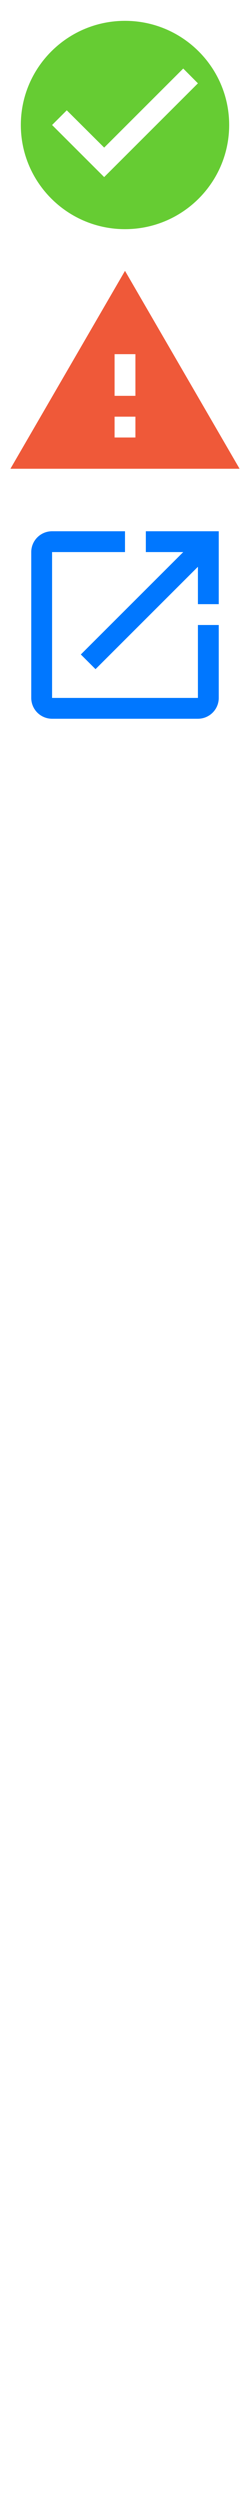
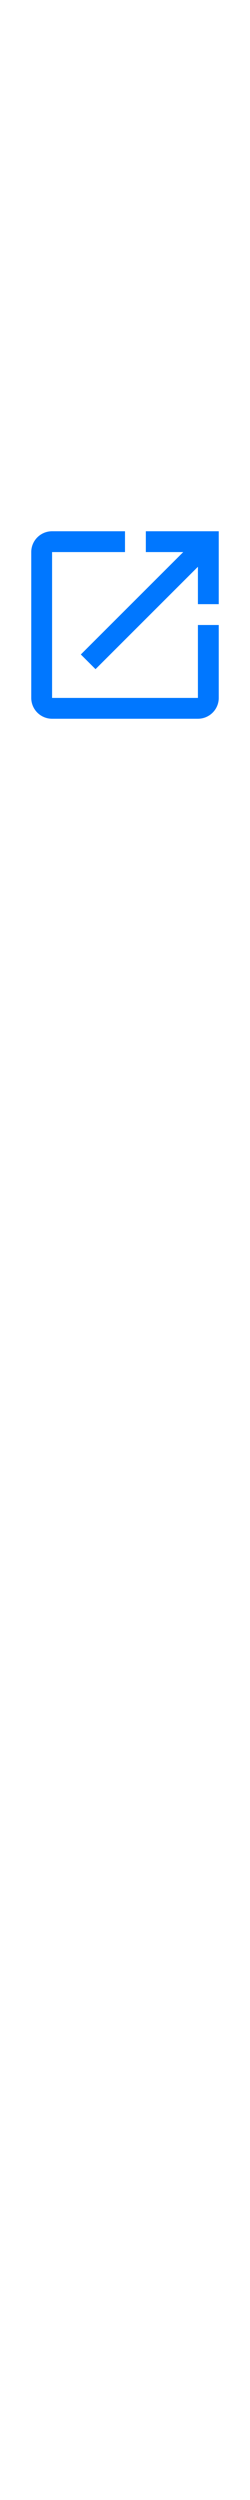
<svg xmlns="http://www.w3.org/2000/svg" xmlns:xlink="http://www.w3.org/1999/xlink" width="18" height="180">
  <defs>
    <symbol id="check_circle" viewBox="0 0 24 24" preserveAspectRatio="xMinYMin meet">
-       <path d="M0 0h24v24H0z" fill="none" />
-       <path d="M12 2C6.48 2 2 6.48 2 12s4.48 10 10 10 10-4.48 10-10S17.52 2 12 2zm-2 15l-5-5 1.41-1.41L10 14.17l7.59-7.59L19 8l-9 9z" />
-     </symbol>
+       </symbol>
    <symbol id="warning" viewBox="0 0 24 24" preserveAspectRatio="xMinYMin meet">
-       <path d="M0 0h24v24H0z" fill="none" />
-       <path d="M1 21h22L12 2 1 21zm12-3h-2v-2h2v2zm0-4h-2v-4h2v4z" />
-     </symbol>
+       </symbol>
    <symbol id="open_in_window" viewBox="0 0 24 24" preserveAspectRatio="xMinYMin meet">
-       <path d="M0 0h24v24H0z" fill="none" />
      <path d="M14,3V5H17.59L7.76,14.83L9.17,16.24L19,6.41V10H21V3M19,19H5V5H12V3H5C3.89,3 3,3.9 3,5V19A2,2 0 0,0 5,21H19A2,2 0 0,0 21,19V12H19V19Z" />
    </symbol>
  </defs>
  <use xlink:href="#check_circle" x="0" y="0" fill="#66CC33" />
  <use xlink:href="#warning" x="0" y="18" fill="#EF5939" />
  <use xlink:href="#open_in_window" x="0" y="36" fill="#0077ff" />
</svg>